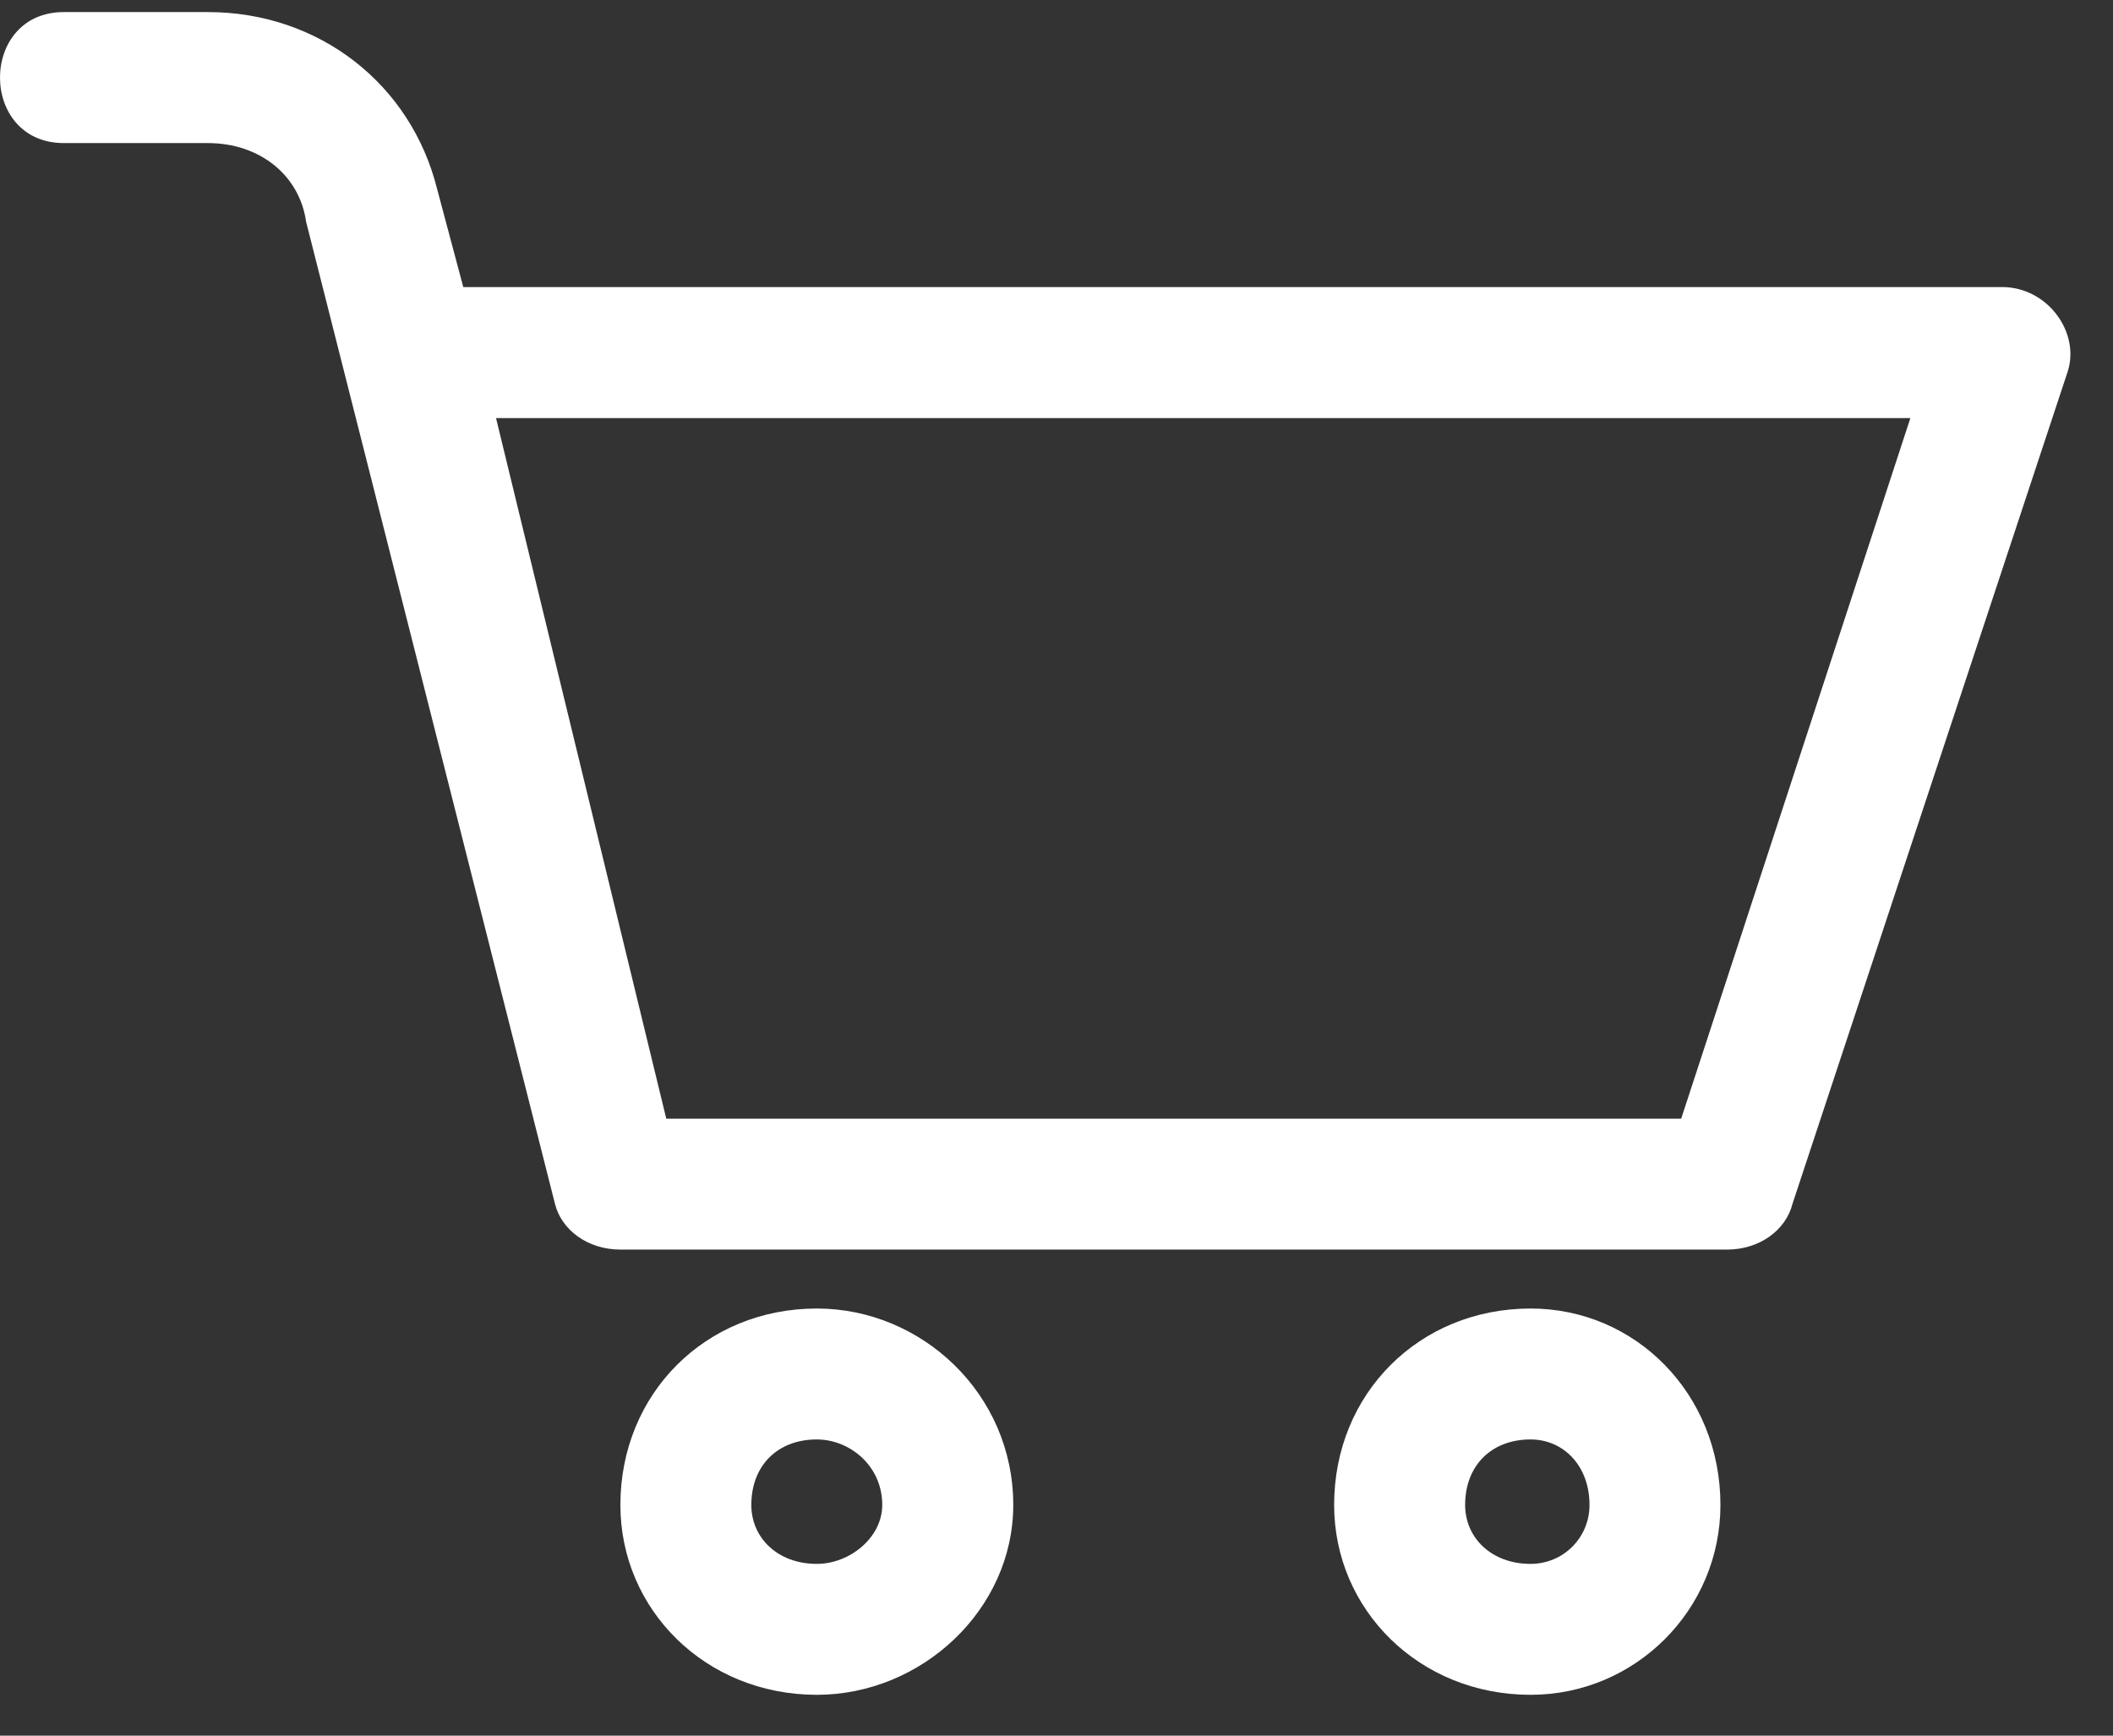
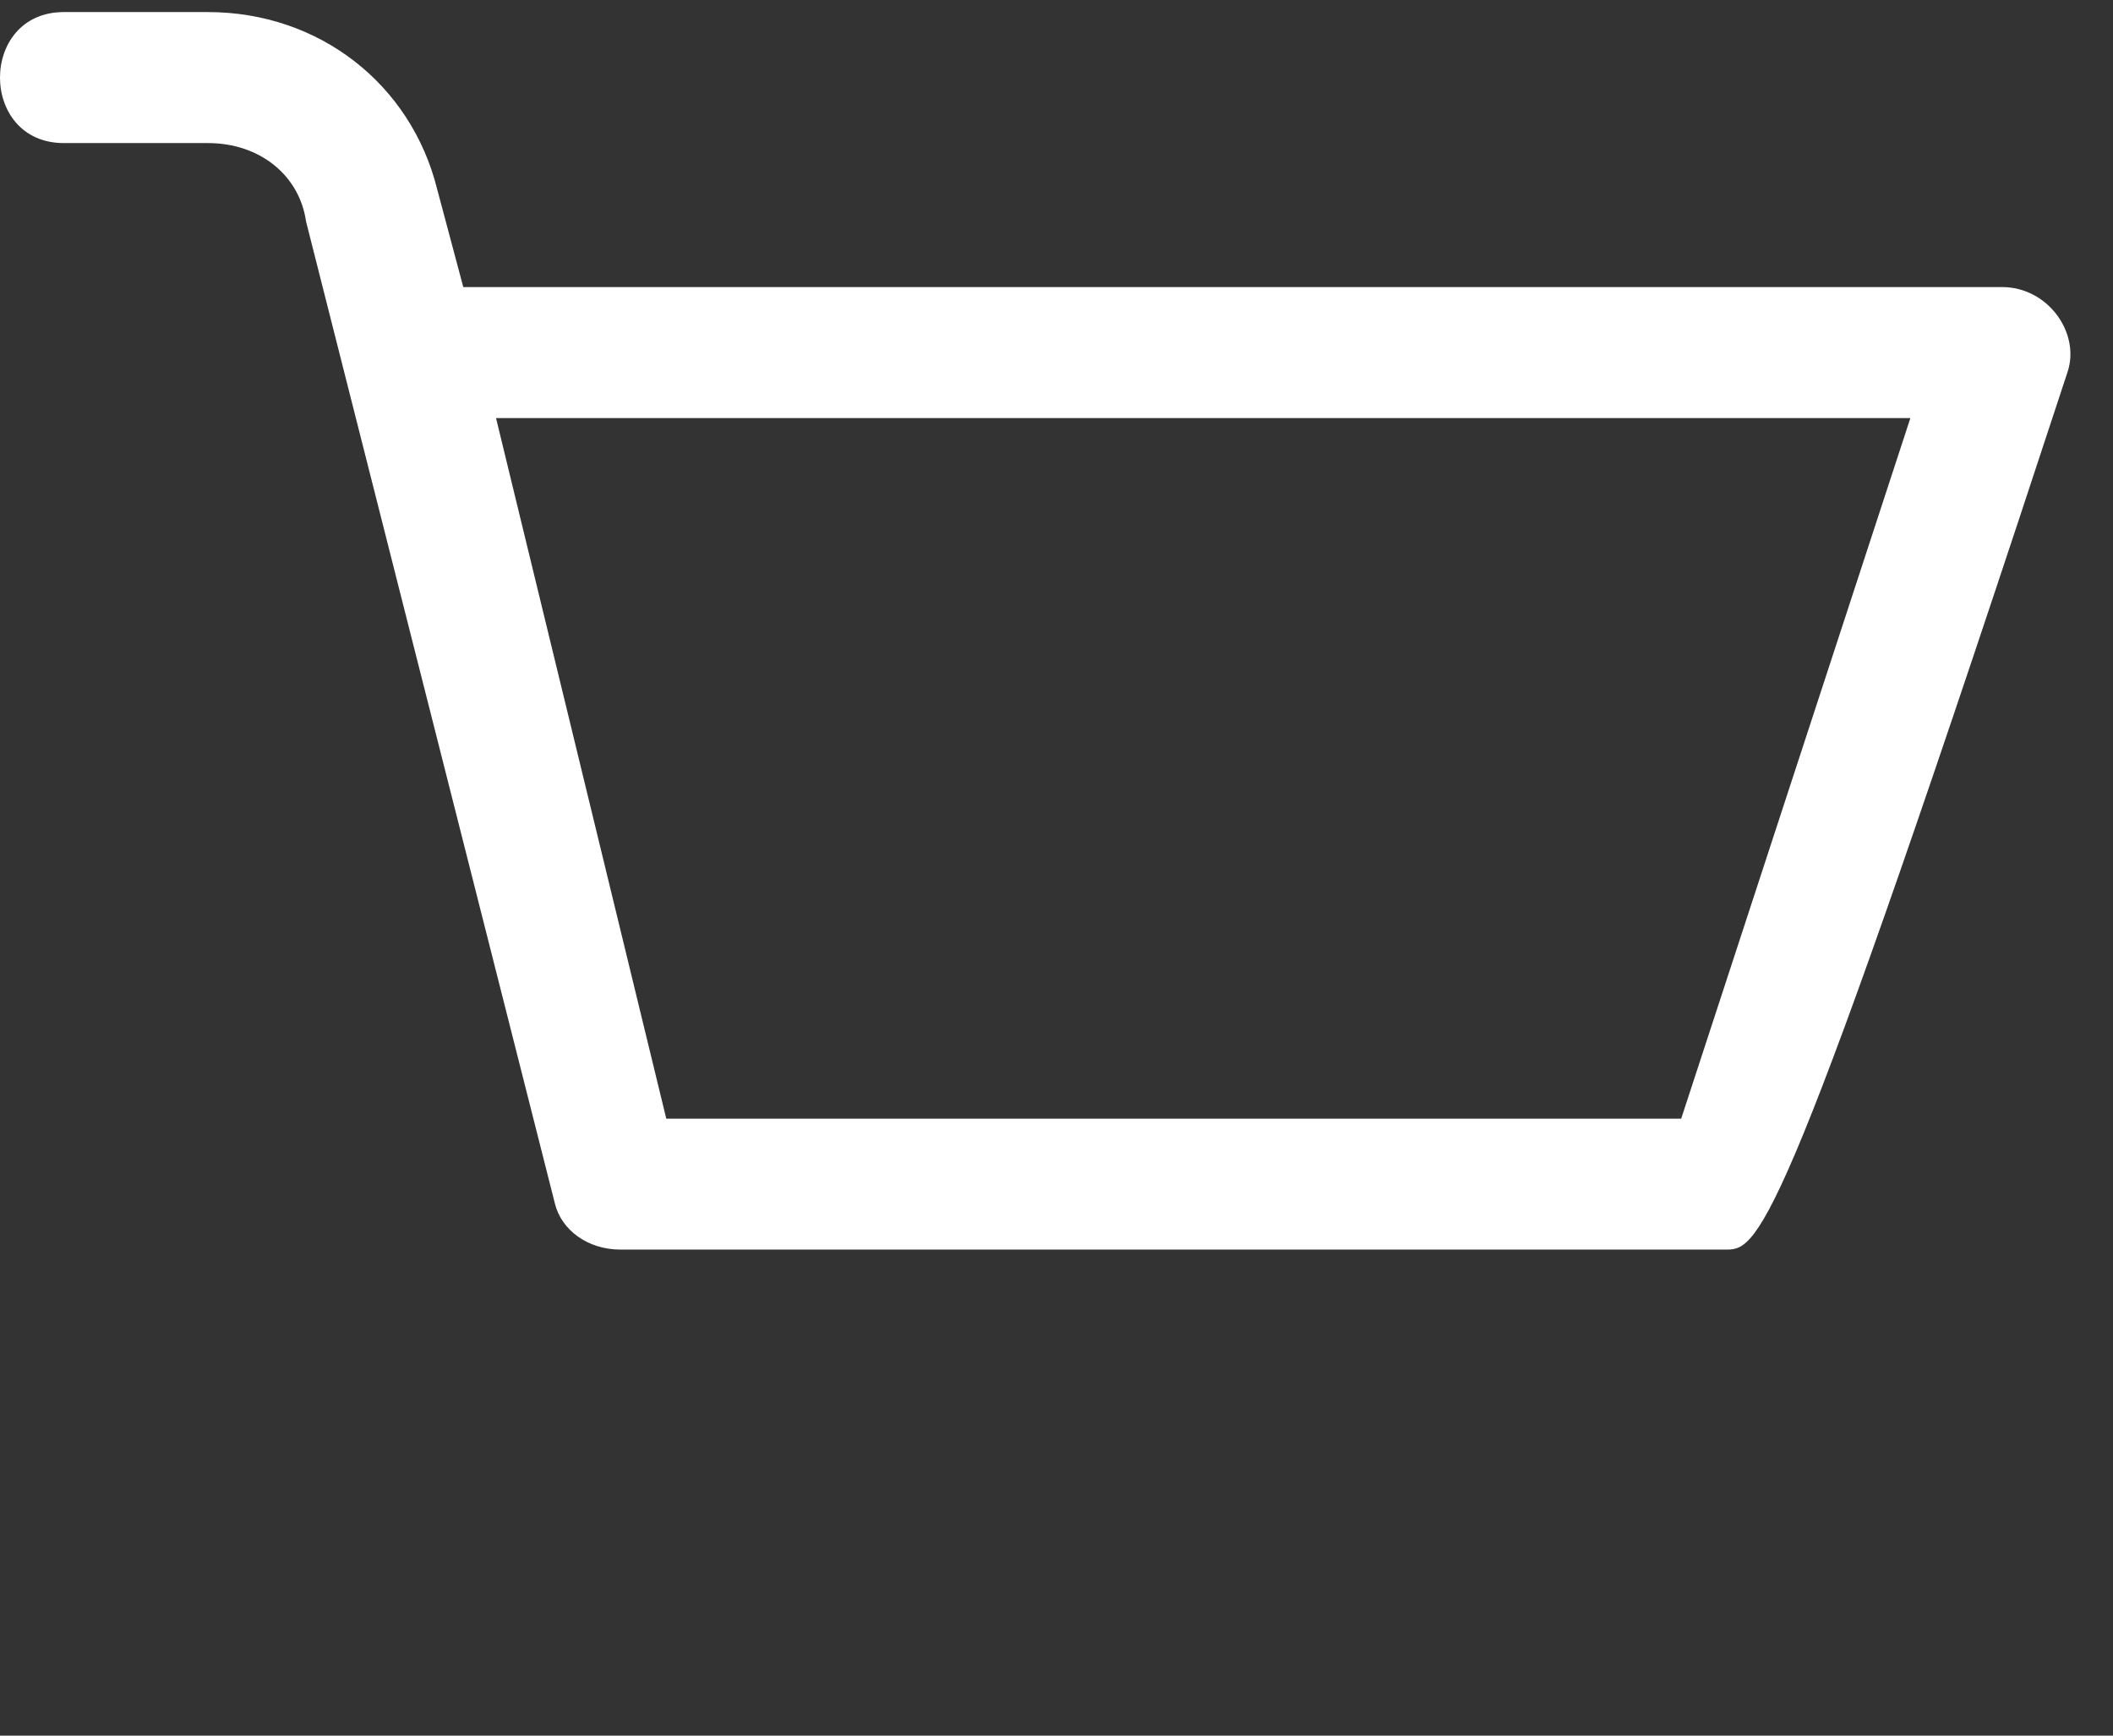
<svg xmlns="http://www.w3.org/2000/svg" width="28" height="23" viewBox="0 0 28 23" fill="none">
  <rect x="0" y="0" width="28" height="23" fill="#333333" stroke="none" />
-   <path d="M0.846 1.896C-0.282 1.896 -0.282 0.16 0.846 0.16H2.755C4.23 0.16 5.445 1.115 5.792 2.503L6.139 3.804H26.53C27.137 3.804 27.571 4.412 27.397 4.932L23.753 15.952C23.666 16.299 23.319 16.559 22.885 16.559H8.221C7.787 16.559 7.44 16.299 7.354 15.952L4.056 2.937C3.97 2.329 3.449 1.896 2.755 1.896H0.846ZM6.573 5.54L8.829 14.824H22.278L25.315 5.54H6.573Z" fill="white" />
-   <path d="M10.824 17.34C12.212 17.34 13.427 18.468 13.427 19.943C13.427 21.331 12.212 22.459 10.824 22.459C9.349 22.459 8.221 21.331 8.221 19.943C8.221 18.468 9.349 17.34 10.824 17.34ZM10.824 19.075C10.303 19.075 9.956 19.422 9.956 19.943C9.956 20.377 10.303 20.724 10.824 20.724C11.258 20.724 11.691 20.377 11.691 19.943C11.691 19.422 11.258 19.075 10.824 19.075Z" fill="white" />
-   <path d="M20.282 17.34C21.671 17.34 22.798 18.468 22.798 19.943C22.798 21.331 21.671 22.459 20.282 22.459C18.807 22.459 17.679 21.331 17.679 19.943C17.679 18.468 18.807 17.34 20.282 17.34ZM20.282 19.075C19.762 19.075 19.415 19.422 19.415 19.943C19.415 20.377 19.762 20.724 20.282 20.724C20.716 20.724 21.063 20.377 21.063 19.943C21.063 19.422 20.716 19.075 20.282 19.075Z" fill="white" />
+   <path d="M0.846 1.896C-0.282 1.896 -0.282 0.16 0.846 0.16H2.755C4.23 0.16 5.445 1.115 5.792 2.503L6.139 3.804H26.53C27.137 3.804 27.571 4.412 27.397 4.932C23.666 16.299 23.319 16.559 22.885 16.559H8.221C7.787 16.559 7.44 16.299 7.354 15.952L4.056 2.937C3.97 2.329 3.449 1.896 2.755 1.896H0.846ZM6.573 5.54L8.829 14.824H22.278L25.315 5.54H6.573Z" fill="white" />
</svg>